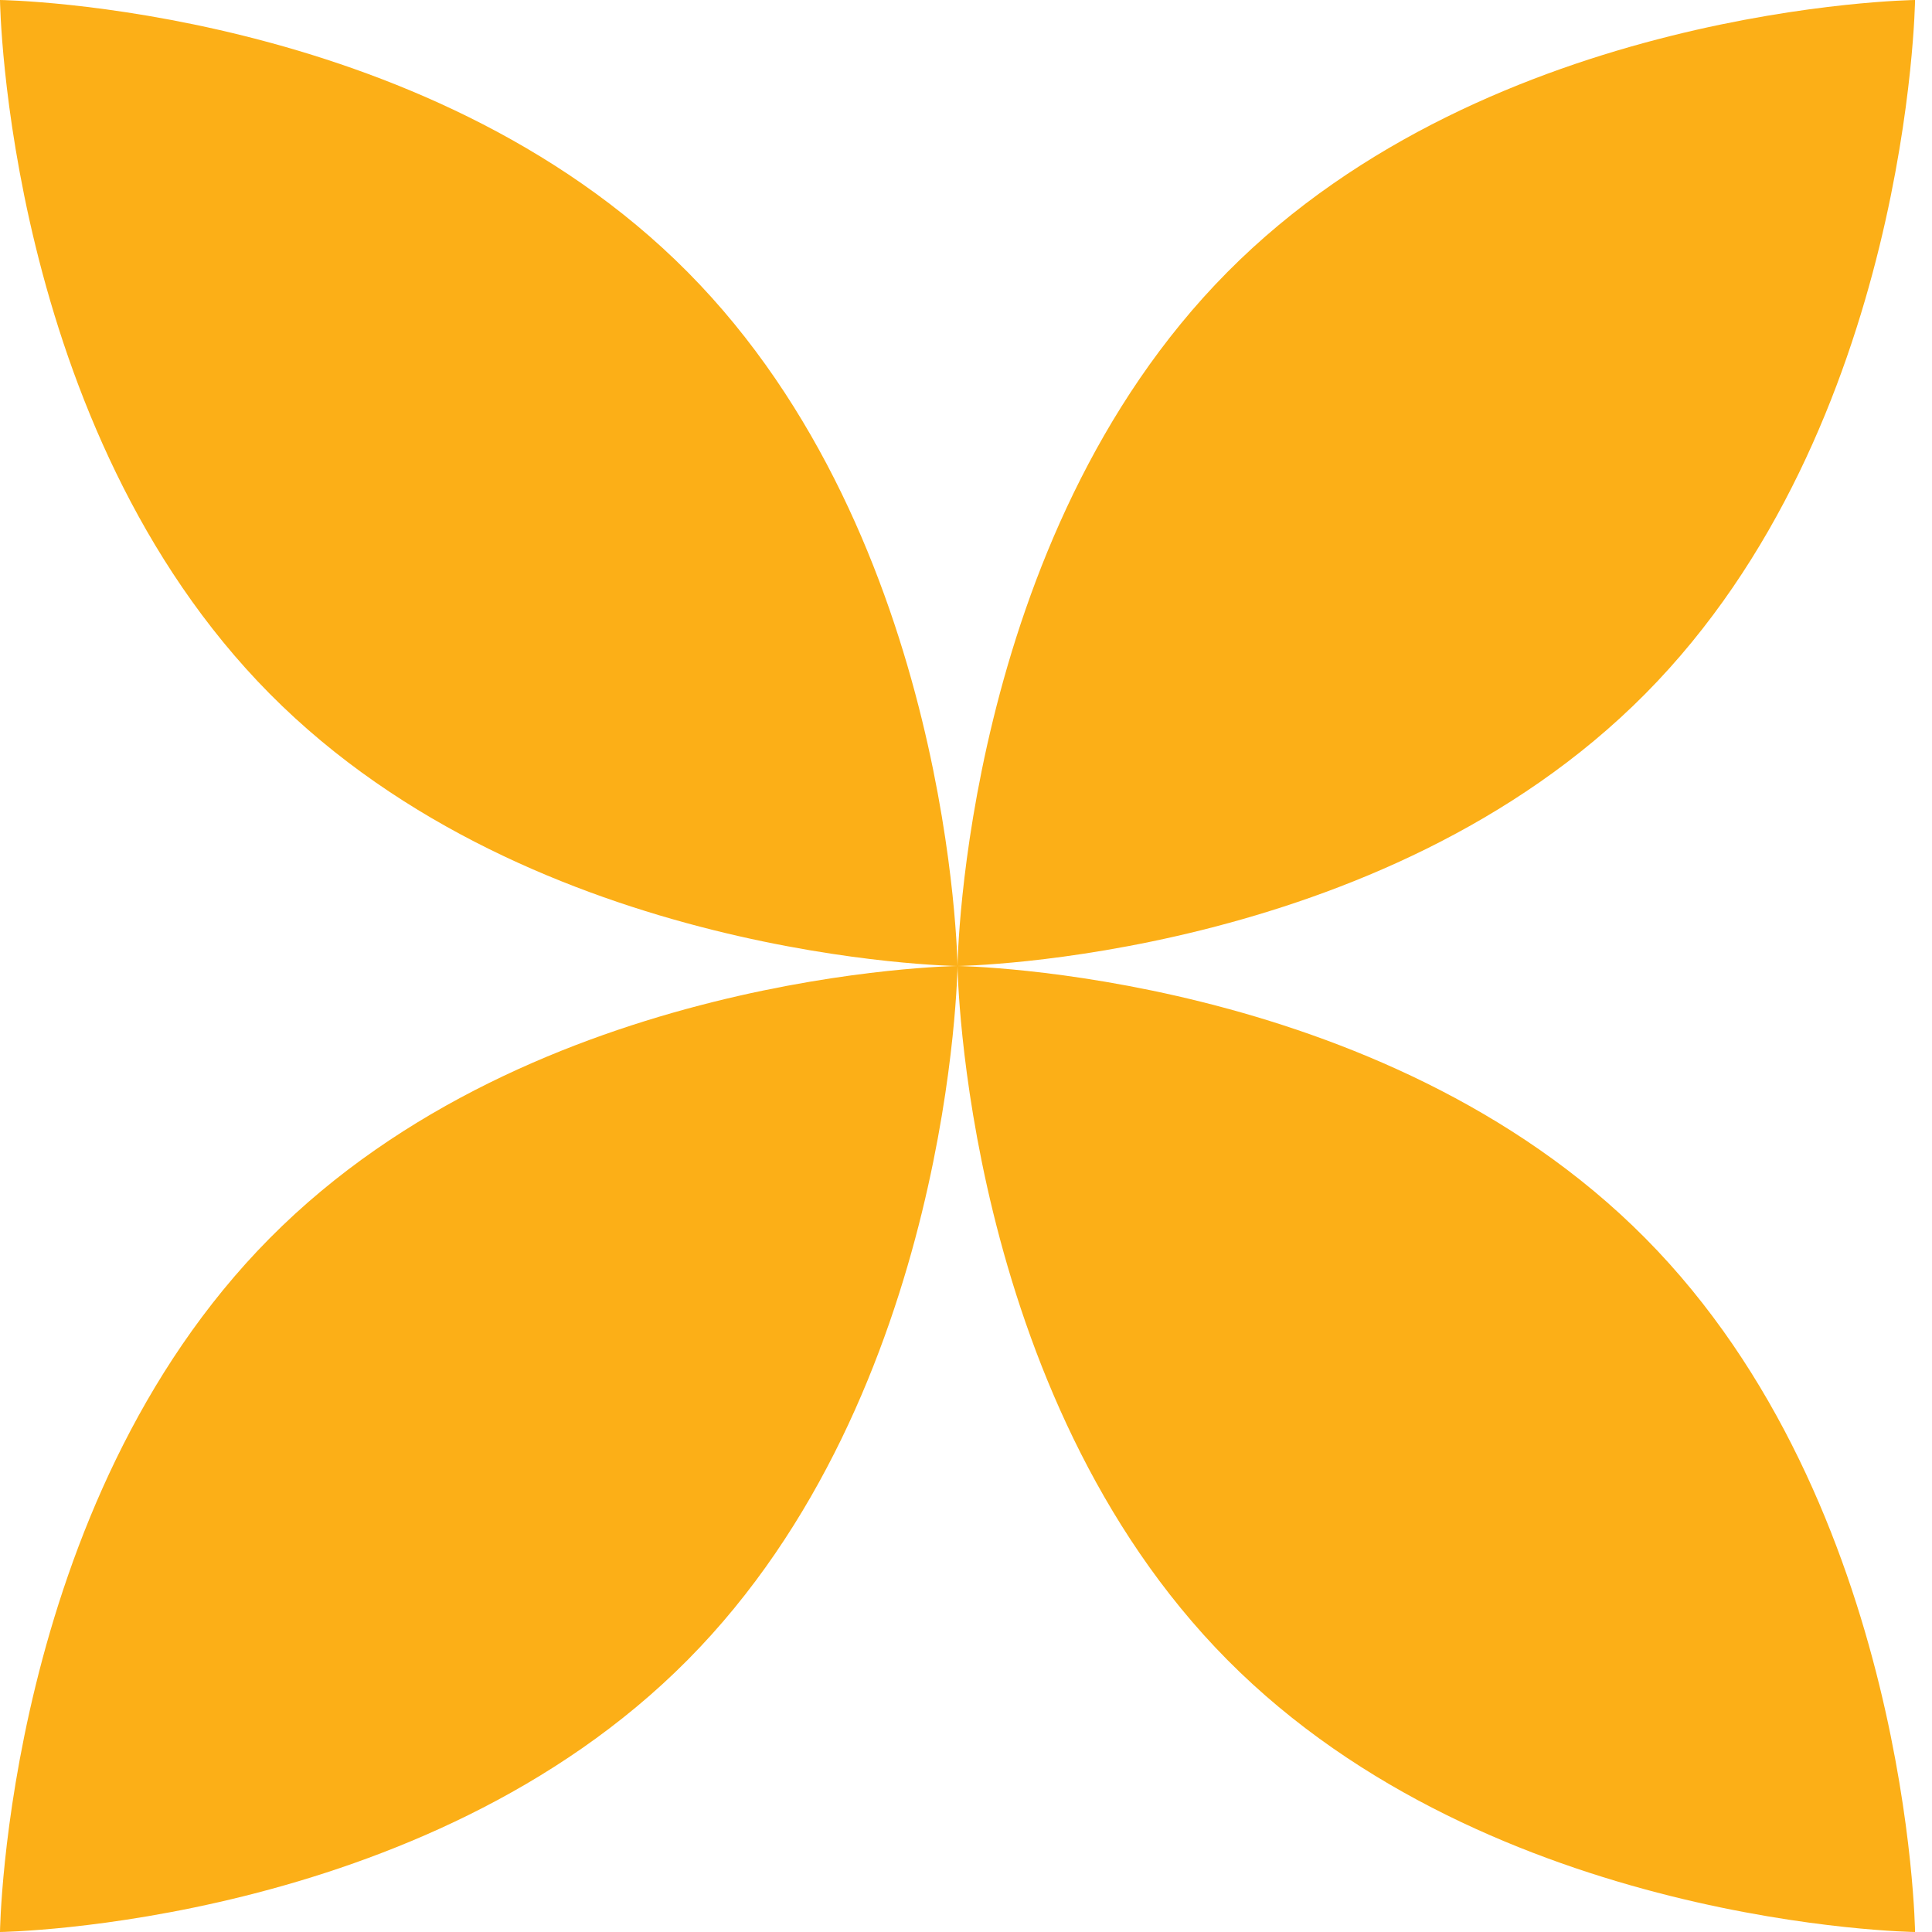
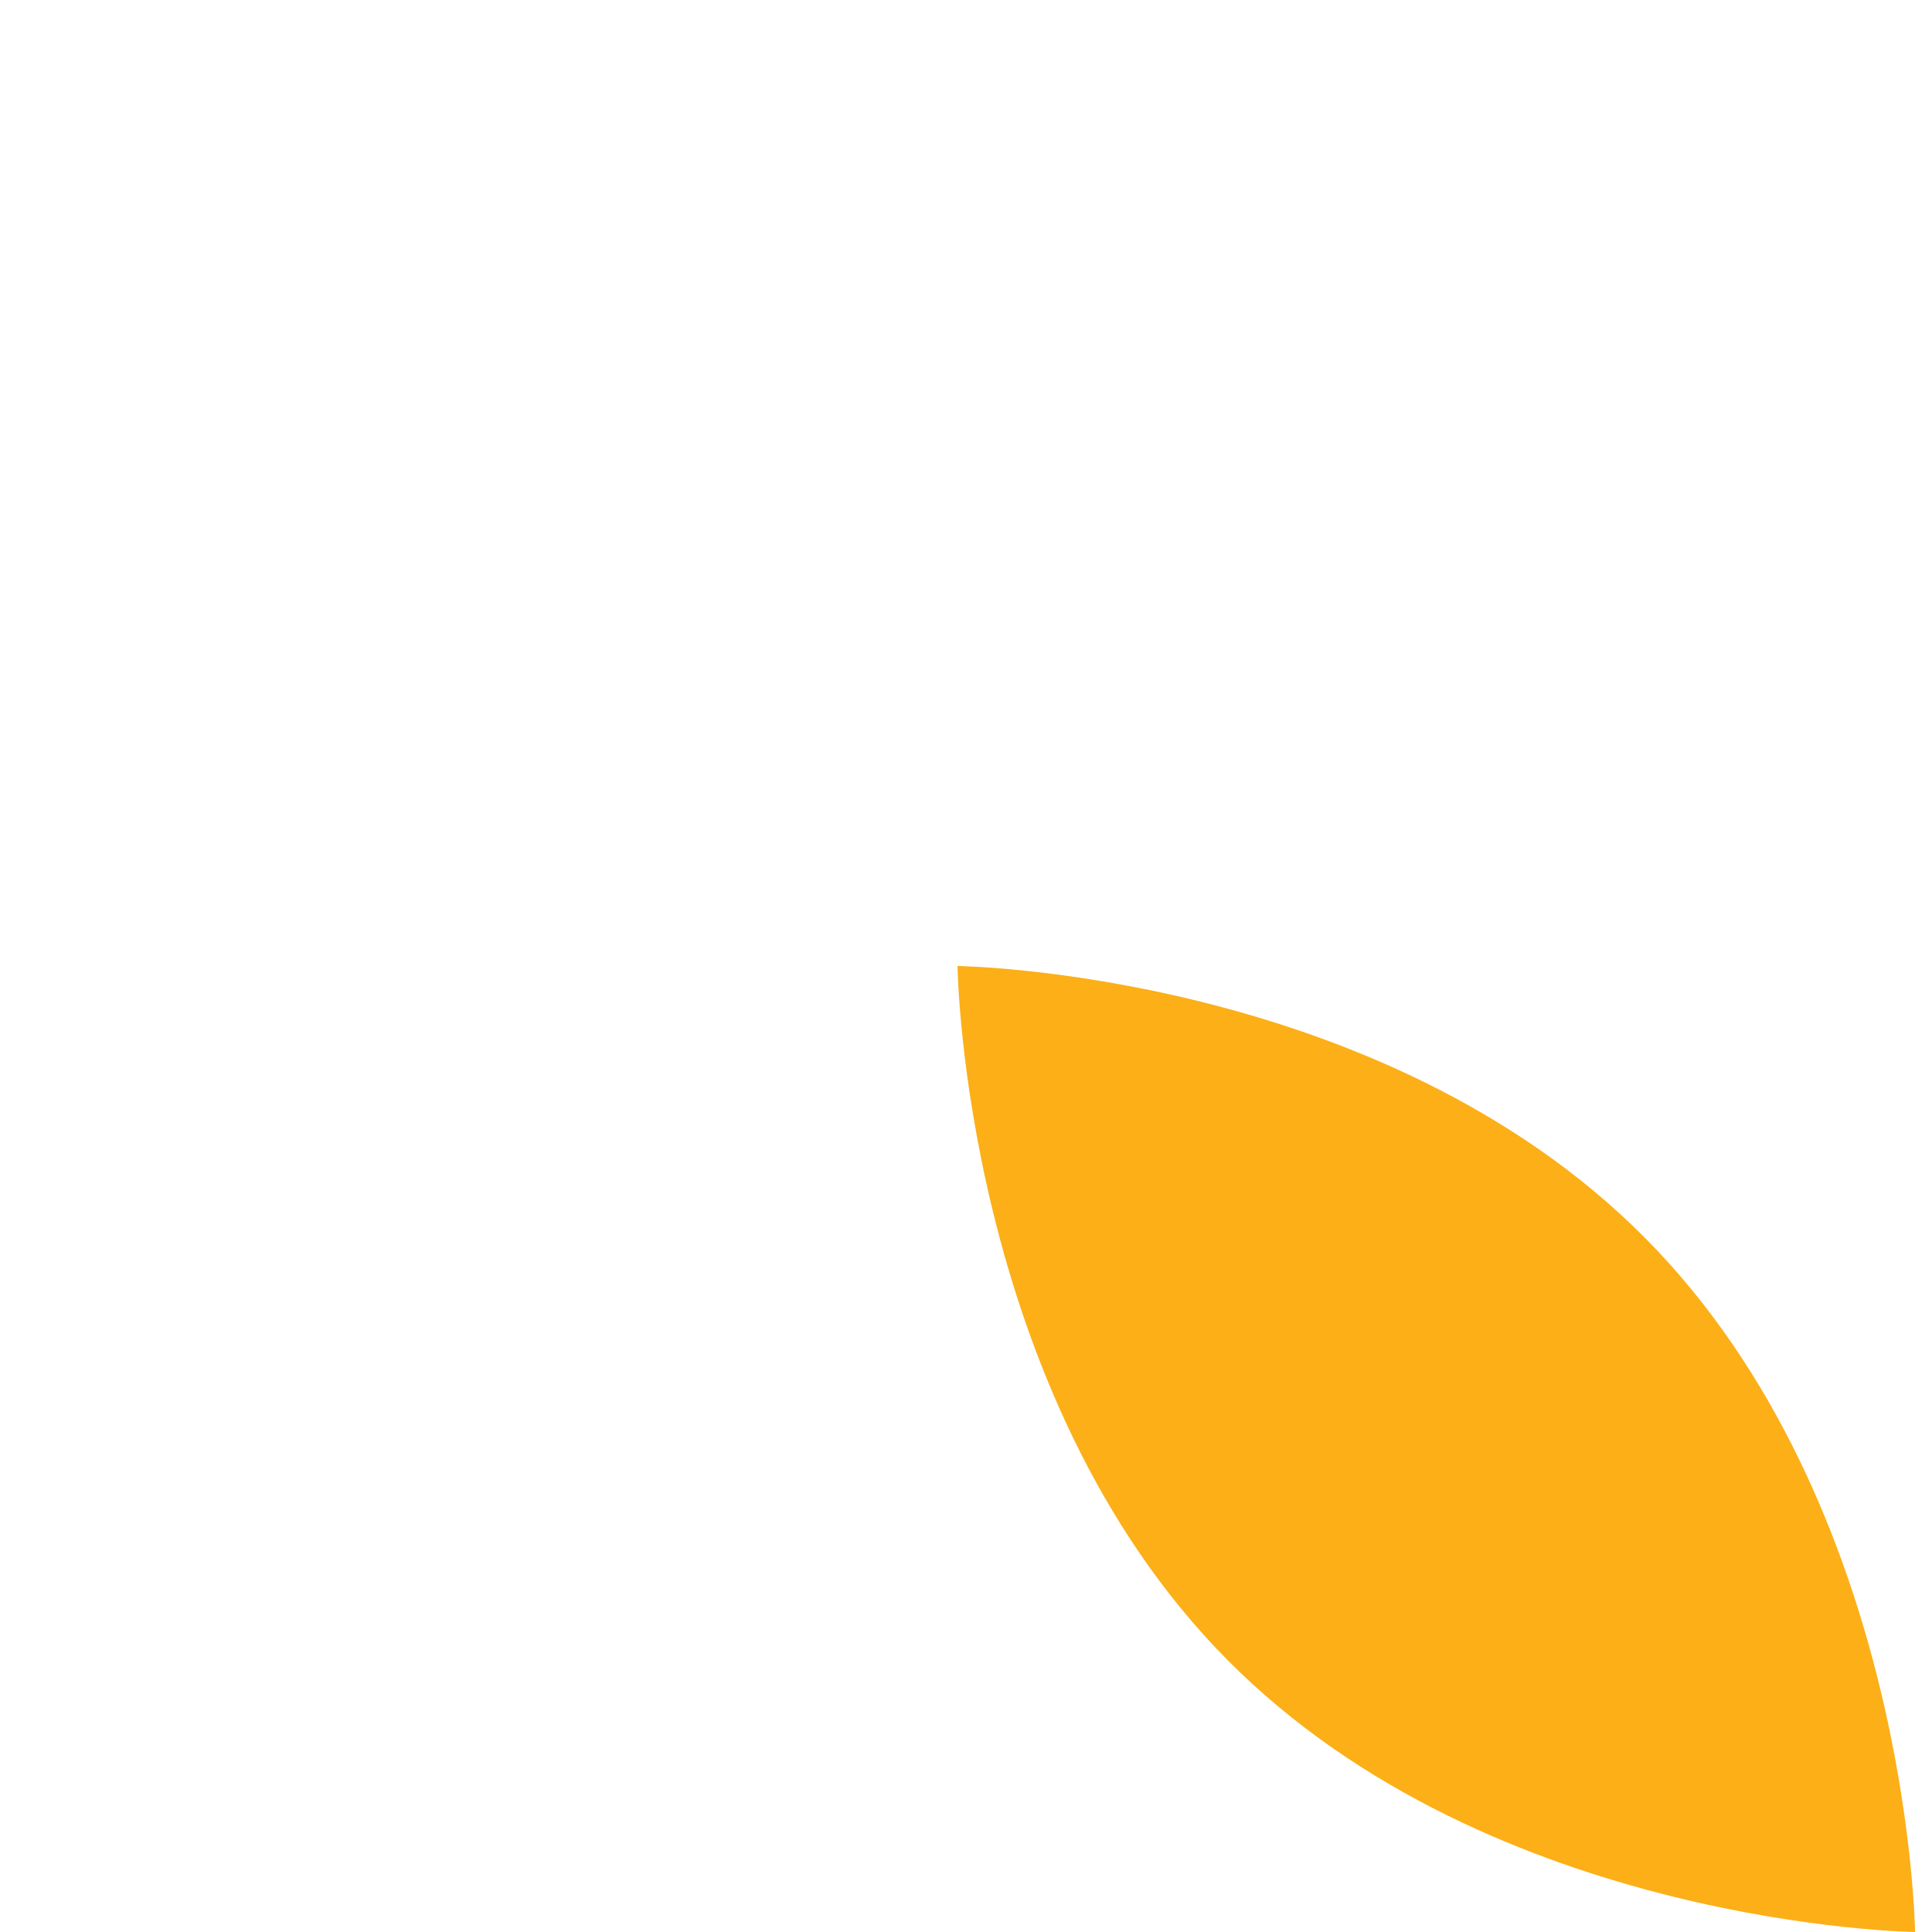
<svg xmlns="http://www.w3.org/2000/svg" width="100" height="100" viewBox="0 0 100 100" fill="none">
-   <path d="M35.598 14.087C49.284 27.894 49.561 50 49.561 50C49.561 50 27.65 49.72 13.964 35.913C0.278 22.106 1.5855e-05 0 1.5855e-05 0C1.5855e-05 0 21.912 0.28 35.598 14.087Z" fill="#FCAF17" />
-   <path d="M85.159 35.913C71.473 49.72 49.561 50 49.561 50C49.561 50 49.839 27.894 63.525 14.087C77.211 0.28 99.123 1.18203e-06 99.123 1.18203e-06C99.123 1.18203e-06 98.845 22.106 85.159 35.913Z" fill="#FCAF17" />
  <path d="M63.525 85.913C49.839 72.106 49.561 50 49.561 50C49.561 50 71.473 50.28 85.159 64.087C98.845 77.894 99.123 100 99.123 100C99.123 100 77.211 99.72 63.525 85.913Z" fill="#FCAF17" />
-   <path d="M13.964 64.087C27.65 50.28 49.561 50 49.561 50C49.561 50 49.284 72.106 35.598 85.913C21.912 99.72 -2.18557e-06 100 -2.18557e-06 100C-2.18557e-06 100 0.278 77.894 13.964 64.087Z" fill="#FCAF17" />
</svg>